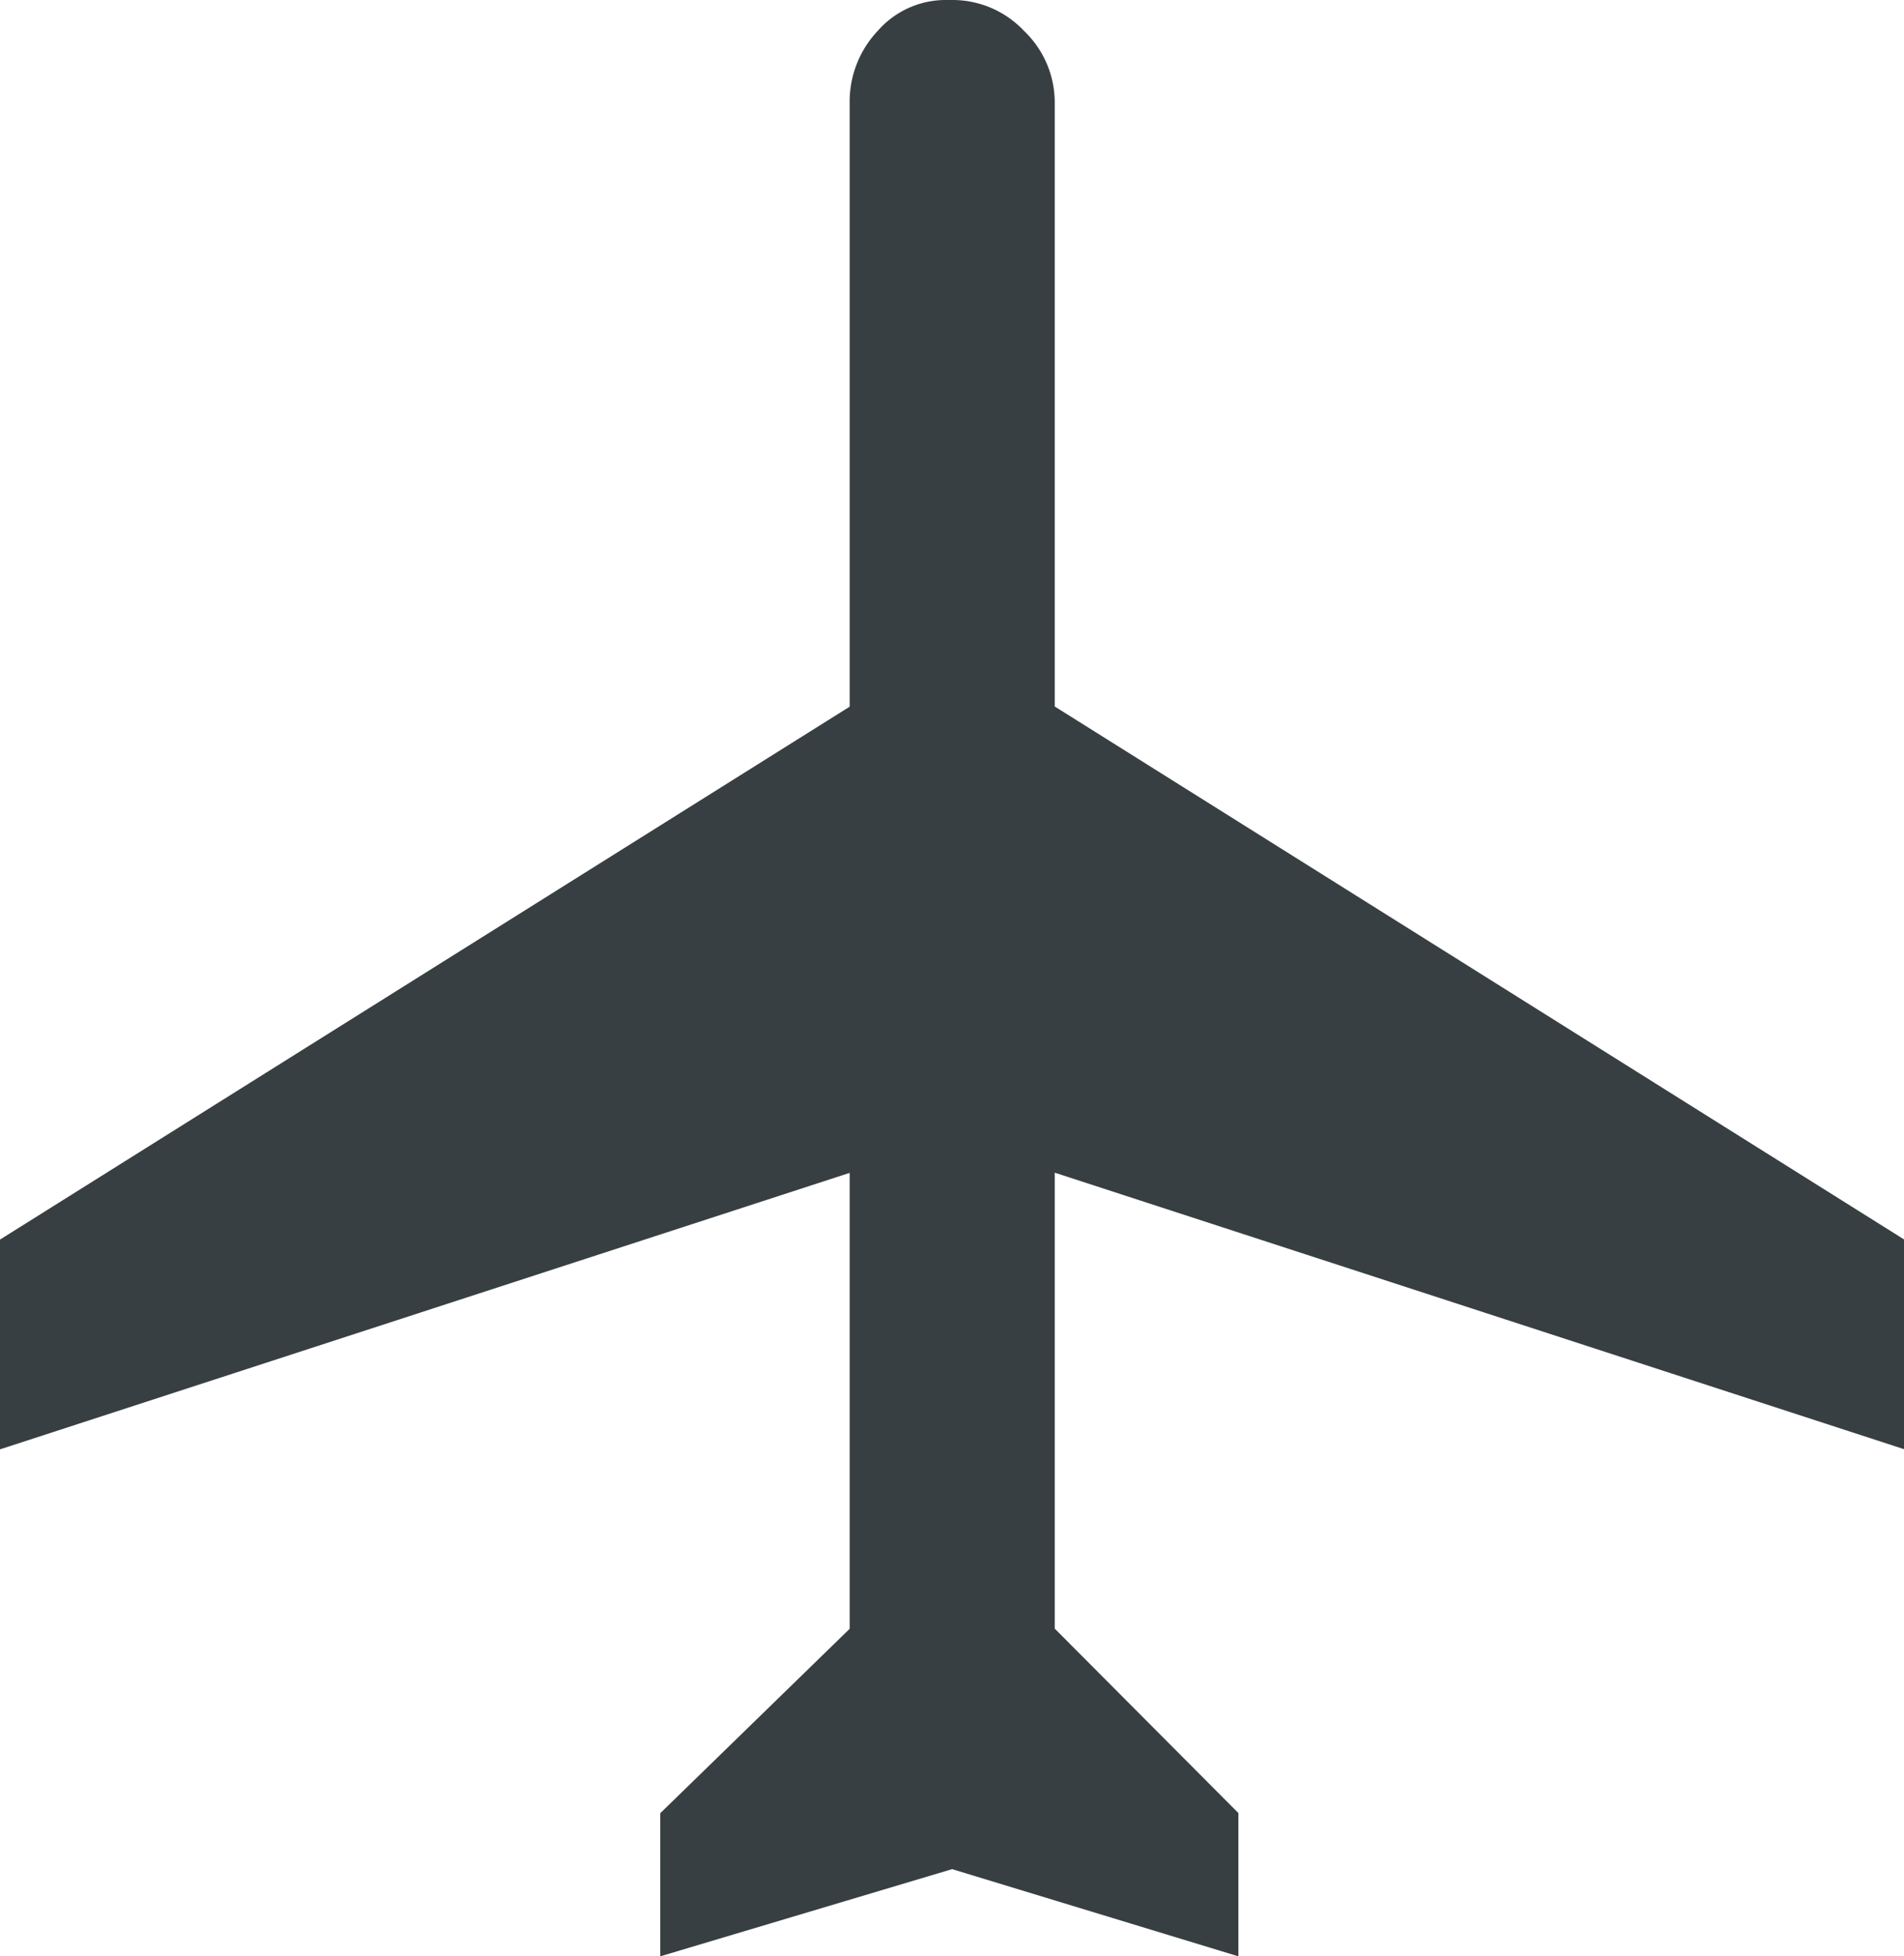
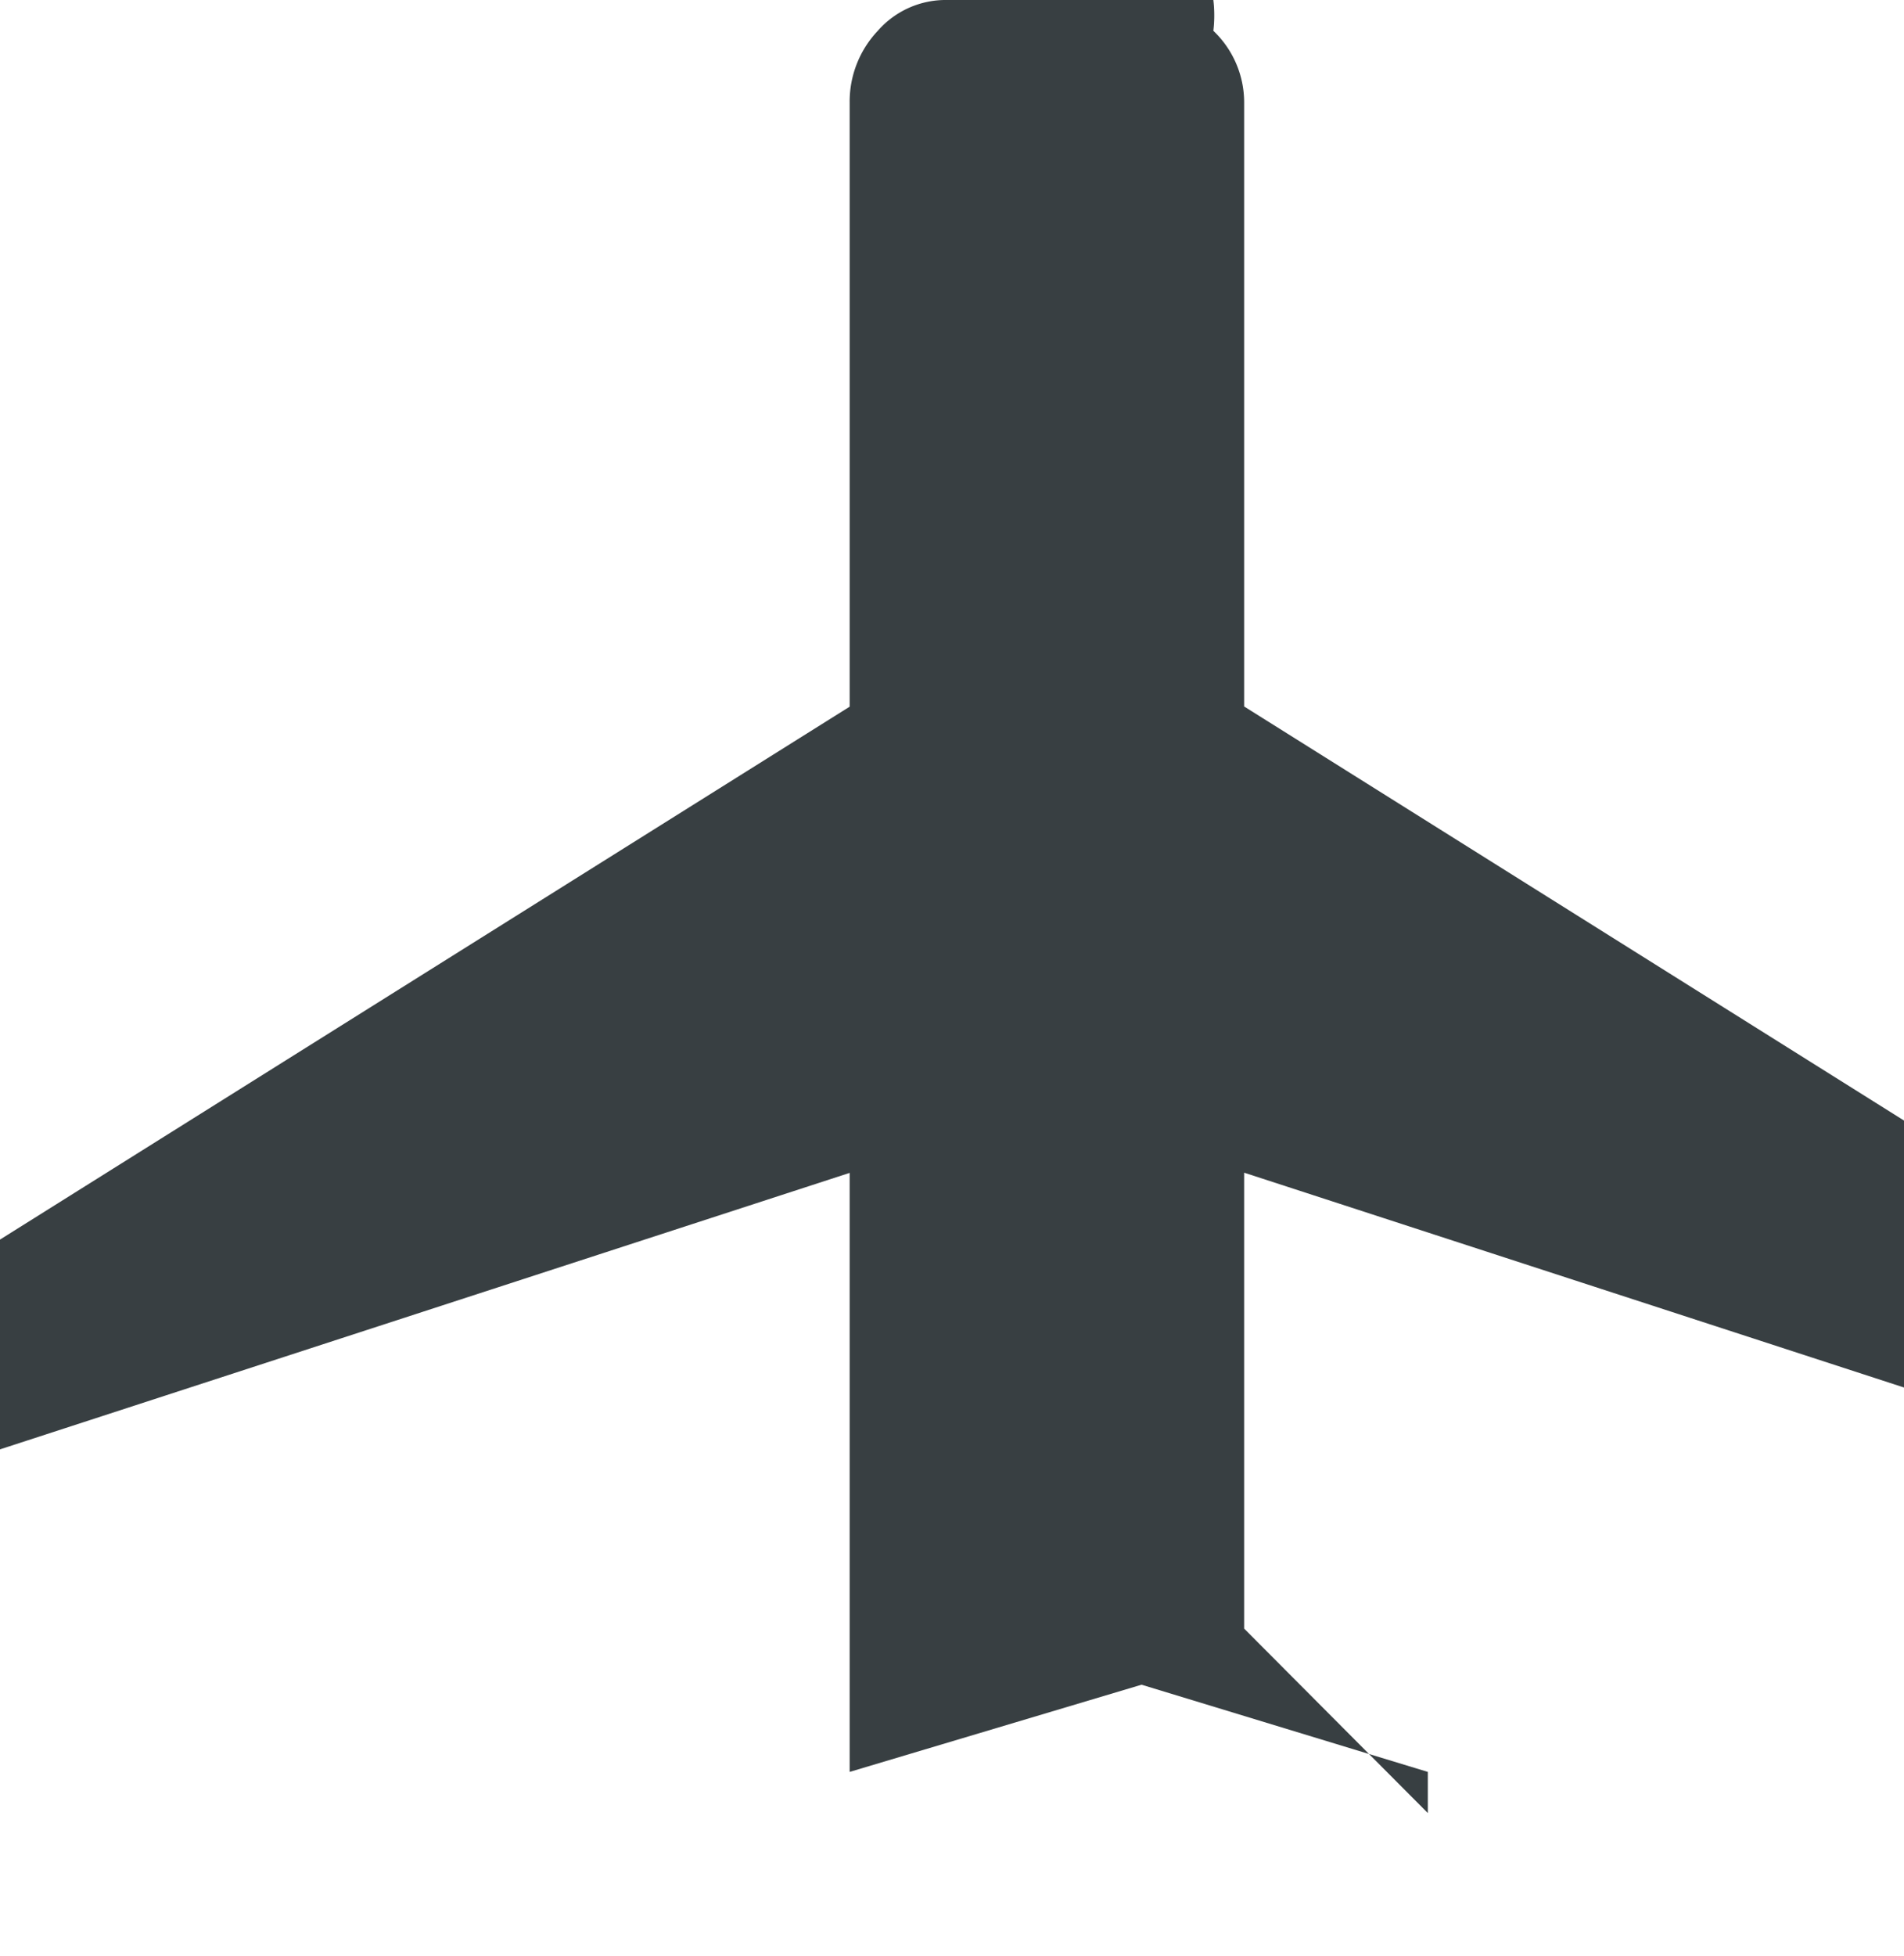
<svg xmlns="http://www.w3.org/2000/svg" width="39.321" height="40.378" viewBox="0 0 39.321 40.378">
-   <path id="noun-airport-4408" d="M35.264,0a1.863,1.863,0,0,0-1.43.636,2.127,2.127,0,0,0-.581,1.48V14.587l-17.547,11v4.33l17.547-5.707v9.411l-3.912,3.807v2.954l6.028-1.8,5.912,1.8V37.424l-3.793-3.807V24.206l17.539,5.707v-4.33l-17.539-11V2.116a2.039,2.039,0,0,0-.636-1.48A2.028,2.028,0,0,0,35.369,0Z" transform="translate(-15.706)" fill="#383f42" />
+   <path id="noun-airport-4408" d="M35.264,0a1.863,1.863,0,0,0-1.43.636,2.127,2.127,0,0,0-.581,1.48V14.587l-17.547,11v4.33l17.547-5.707v9.411v2.954l6.028-1.8,5.912,1.8V37.424l-3.793-3.807V24.206l17.539,5.707v-4.33l-17.539-11V2.116a2.039,2.039,0,0,0-.636-1.48A2.028,2.028,0,0,0,35.369,0Z" transform="translate(-15.706)" fill="#383f42" />
</svg>